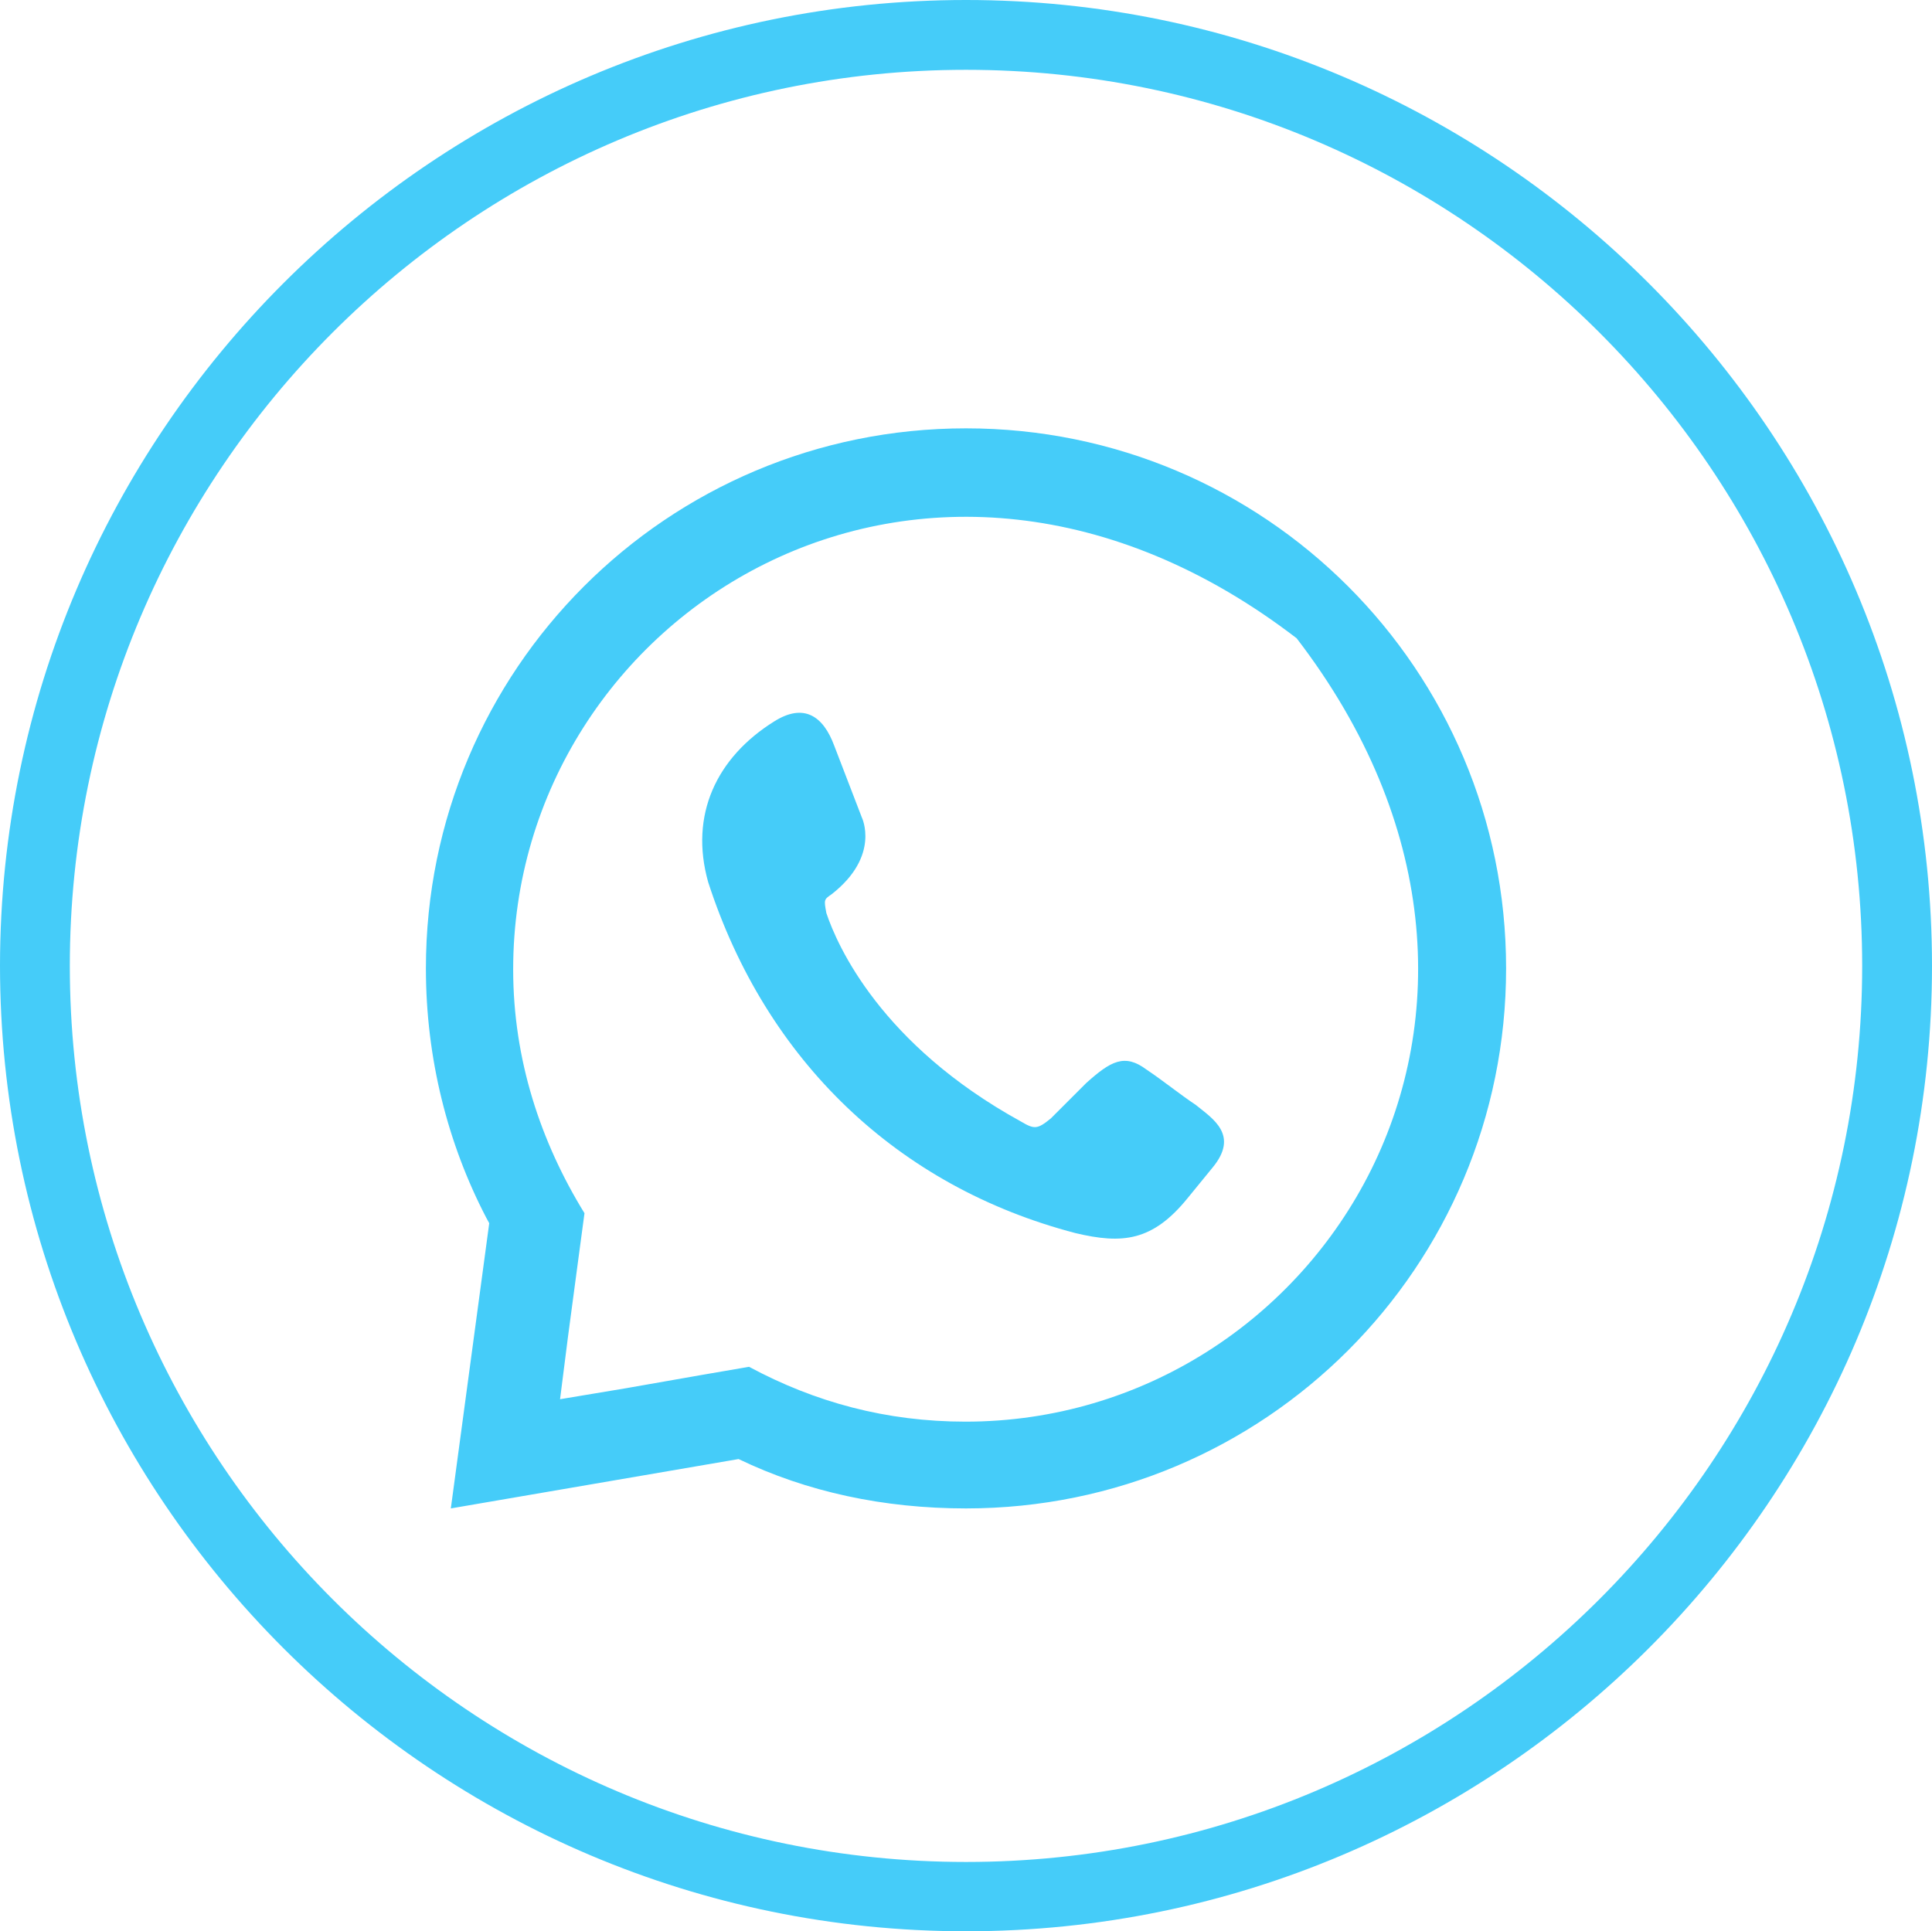
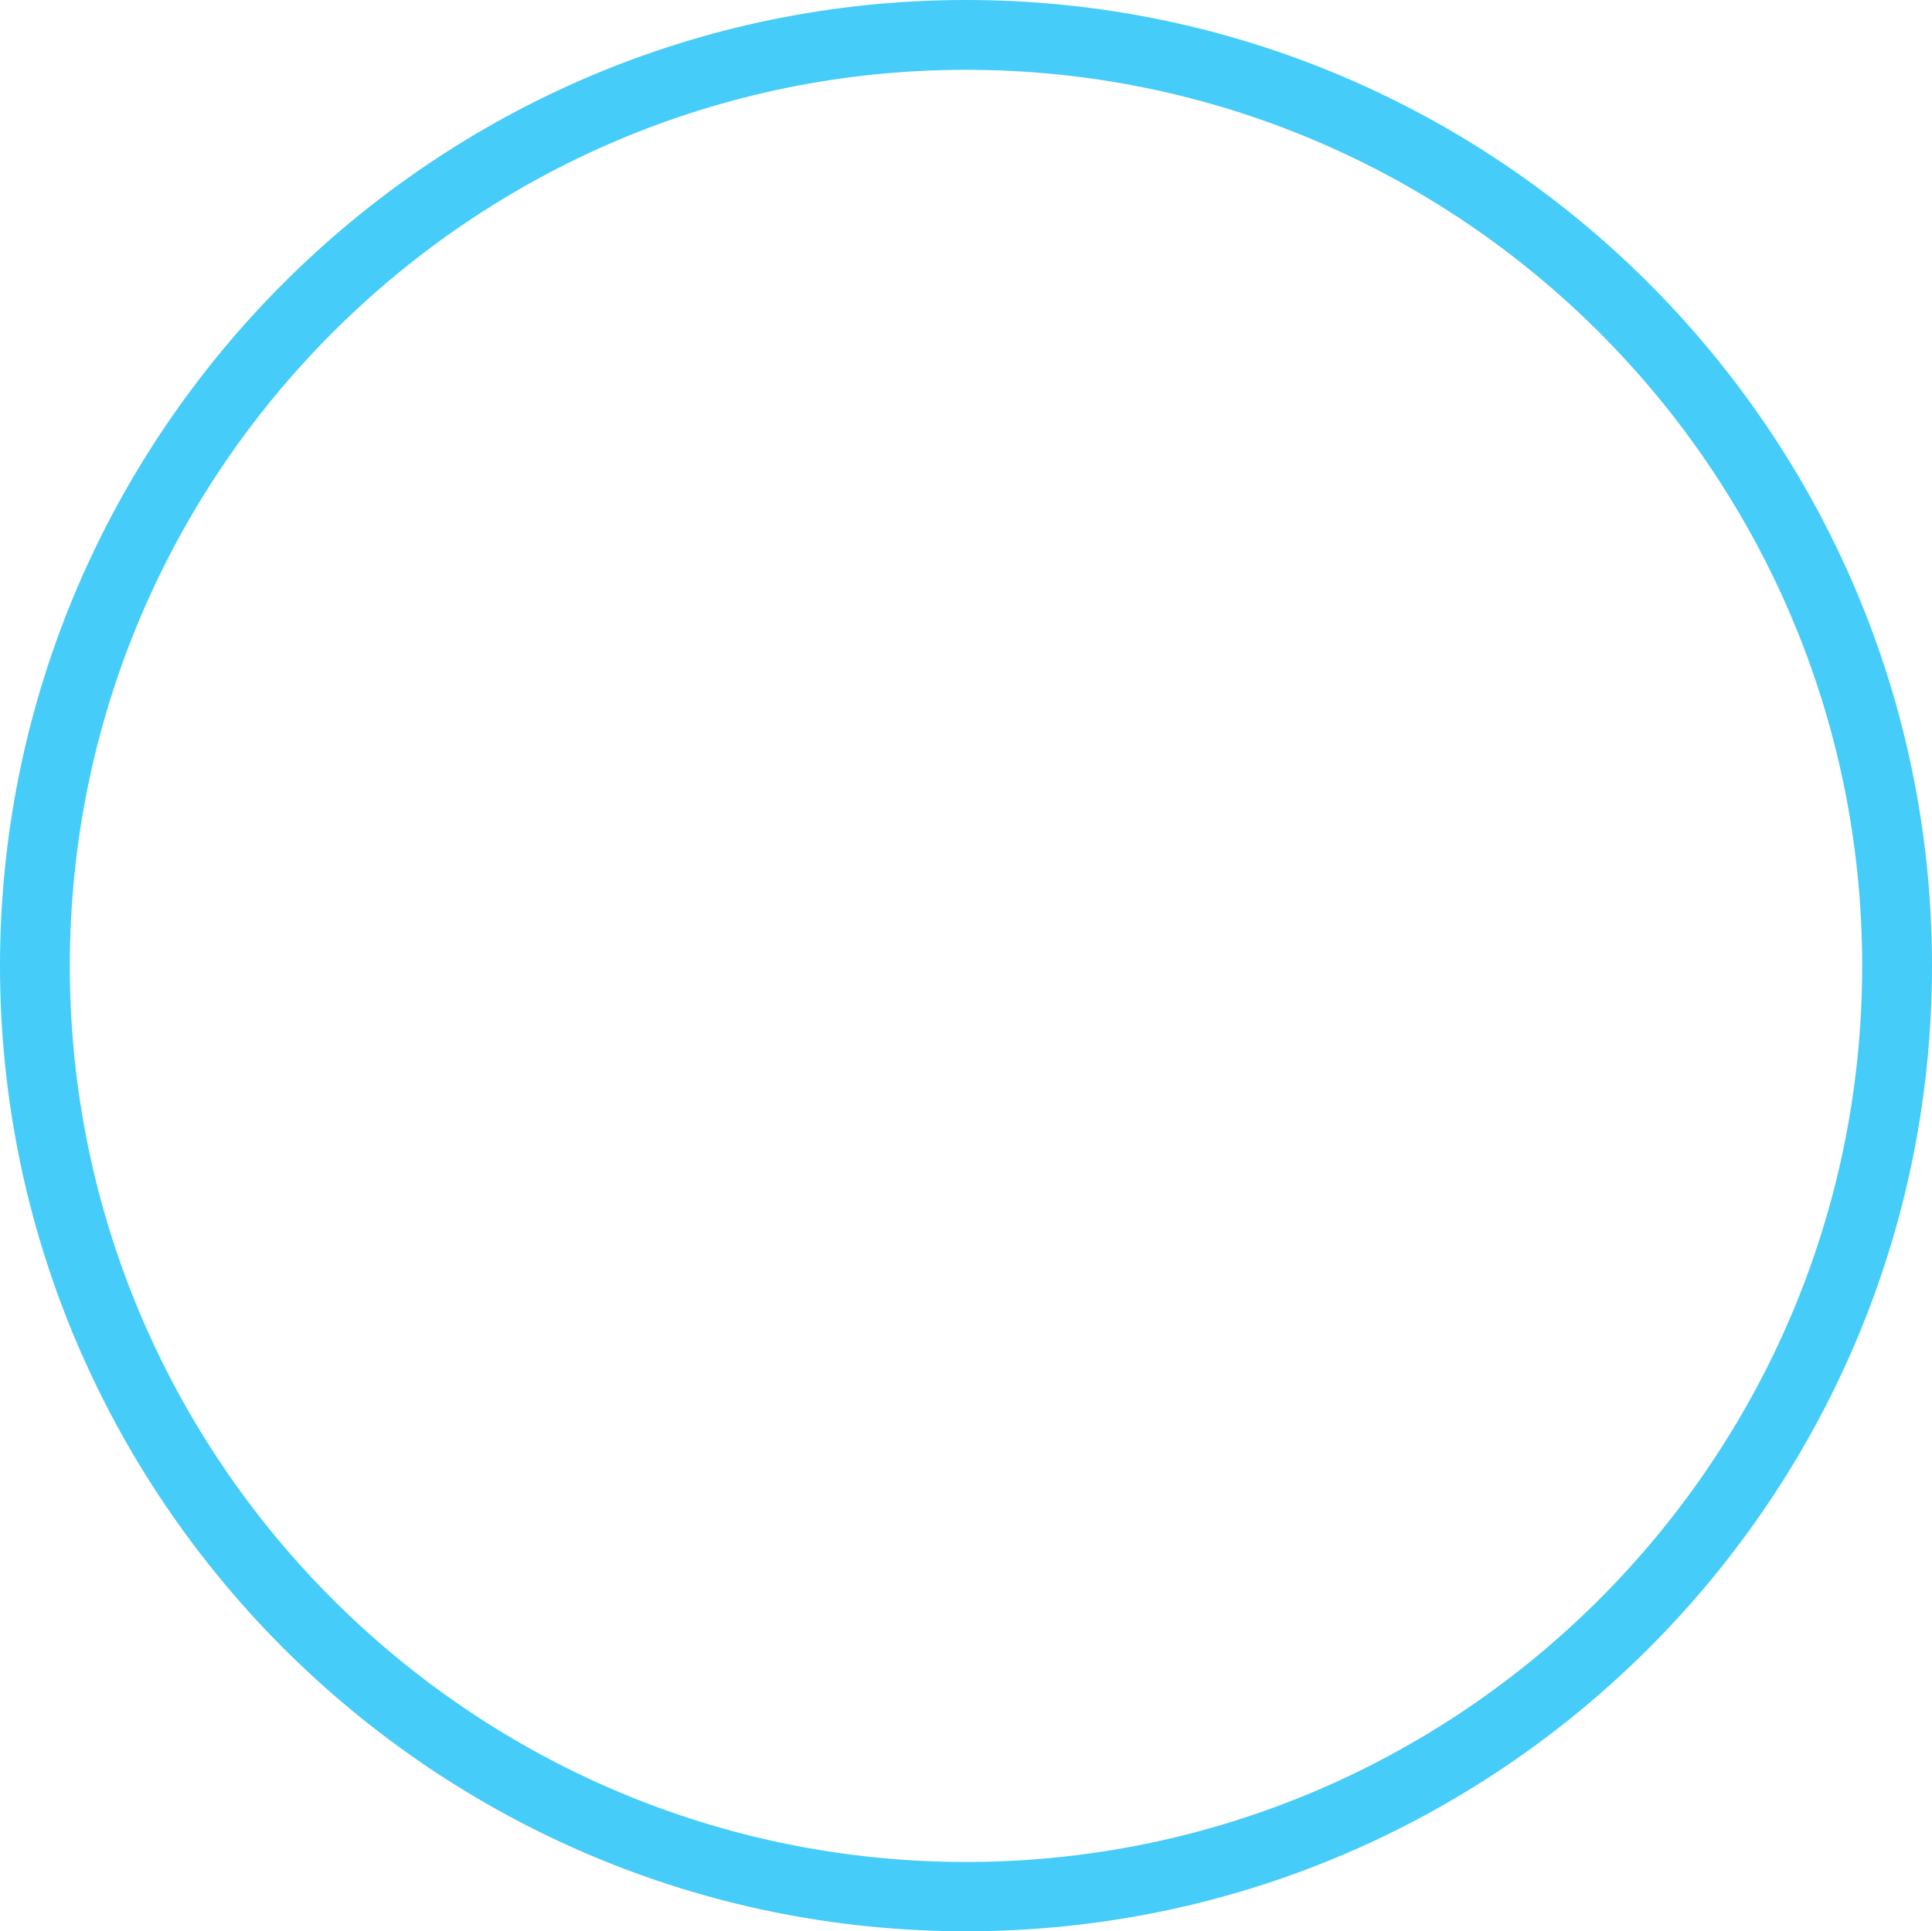
<svg xmlns="http://www.w3.org/2000/svg" version="1.1" id="icons_design" x="0px" y="0px" viewBox="0 0 387.4 387.3" style="enable-background:new 0 0 387.4 387.3;" xml:space="preserve">
  <style type="text/css"> .st0{fill:#45CCF9;} .st1{fill-rule:evenodd;clip-rule:evenodd;fill:#45CCF9;} </style>
  <g id="XMLID_100_">
    <g id="XMLID_102_">
      <path class="st0" d="M-266,387.3c-106.8,0-193.7-86.8-193.7-193.6S-372.8,0-266,0S-72.3,86.9-72.3,193.7 C-72.4,300.5-159.2,387.3-266,387.3z M-266,14c-99.1,0-179.7,80.6-179.7,179.7s80.6,179.7,179.7,179.7s179.7-80.6,179.7-179.7 C-86.4,94.6-167,14-266,14z" />
    </g>
    <g id="XMLID_101_">
-       <path class="st1" d="M-362.4,190.6c43.5-18.2,96-44.2,141.6-61.7c42.1-15.4,41.4-11.2,35,30.8c-4.9,33.6-10.5,67.3-16.1,100.9 c-2.1,16.1-10.5,24.5-28,14.7l-54.7-38.5c-7.7-6.3-5.6-11.2,0.7-17.5l50.5-47.7c13.3-13.3,7-18.2-8.4-7.7l-69.4,47 c-9.8,7-20.3,7-31.5,3.5l-23.8-8.4C-382,200.4-370.1,194.1-362.4,190.6L-362.4,190.6z" />
-     </g>
+       </g>
  </g>
  <g id="XMLID_68_">
    <g id="XMLID_73_">
      <path class="st0" d="M193.7,387.3C86.9,387.3,0,300.4,0,193.6C0.1,86.9,86.9,0,193.7,0s193.7,86.9,193.7,193.7 C387.4,300.5,300.5,387.3,193.7,387.3z M193.7,14C94.6,14,14,94.6,14,193.7s80.6,179.7,179.7,179.7s179.7-80.6,179.7-179.7 C373.4,94.6,292.8,14,193.7,14z" />
    </g>
    <g id="XMLID_69_">
-       <path class="st1" d="M155.2,144.7c6-3.8,9.9-1.1,12.1,4.9l5.5,14.3c0,0,3.8,7.7-6,15.4c-1.6,1.1-1.6,1.1-1.1,3.8 c2.2,6.6,11,26.4,39,41.8c2.7,1.6,3.3,1.6,6-0.6c2.2-2.2,4.9-4.9,7.1-7.1c4.9-4.4,7.7-6,12.1-2.7c3.3,2.2,6.6,4.9,9.9,7.1 c3.3,2.7,8.8,6,3.3,12.6l-4.9,6c-7.1,8.8-13.2,9.3-22.5,7.1c-35.7-9.3-62.1-34.6-73.7-70.4C138.2,163.4,143.7,151.9,155.2,144.7 L155.2,144.7z M193.7,85.9c59.9,0,108.3,48.4,108.3,108.3s-48.4,108.3-108.3,108.3c-16.5,0-31.9-3.3-45.6-9.9l-57.7,9.9l7.7-57.2 l-0.6-1.1c-7.7-14.8-12.1-31.9-12.1-50C85.4,134.3,133.8,85.9,193.7,85.9L193.7,85.9z M125.5,278.4l15.4-2.7l9.3-1.6 c13.2,7.1,27.5,11,43.4,11c71.3,0,123.6-82.6,66.4-157.1c-74.5-57.2-157.1-4.9-157.1,66.4c0,18.1,5.5,34.6,14.3,48.9l-1.1,8.2 l-2.2,16.5l-1.6,12.6L125.5,278.4z" />
-     </g>
+       </g>
  </g>
</svg>